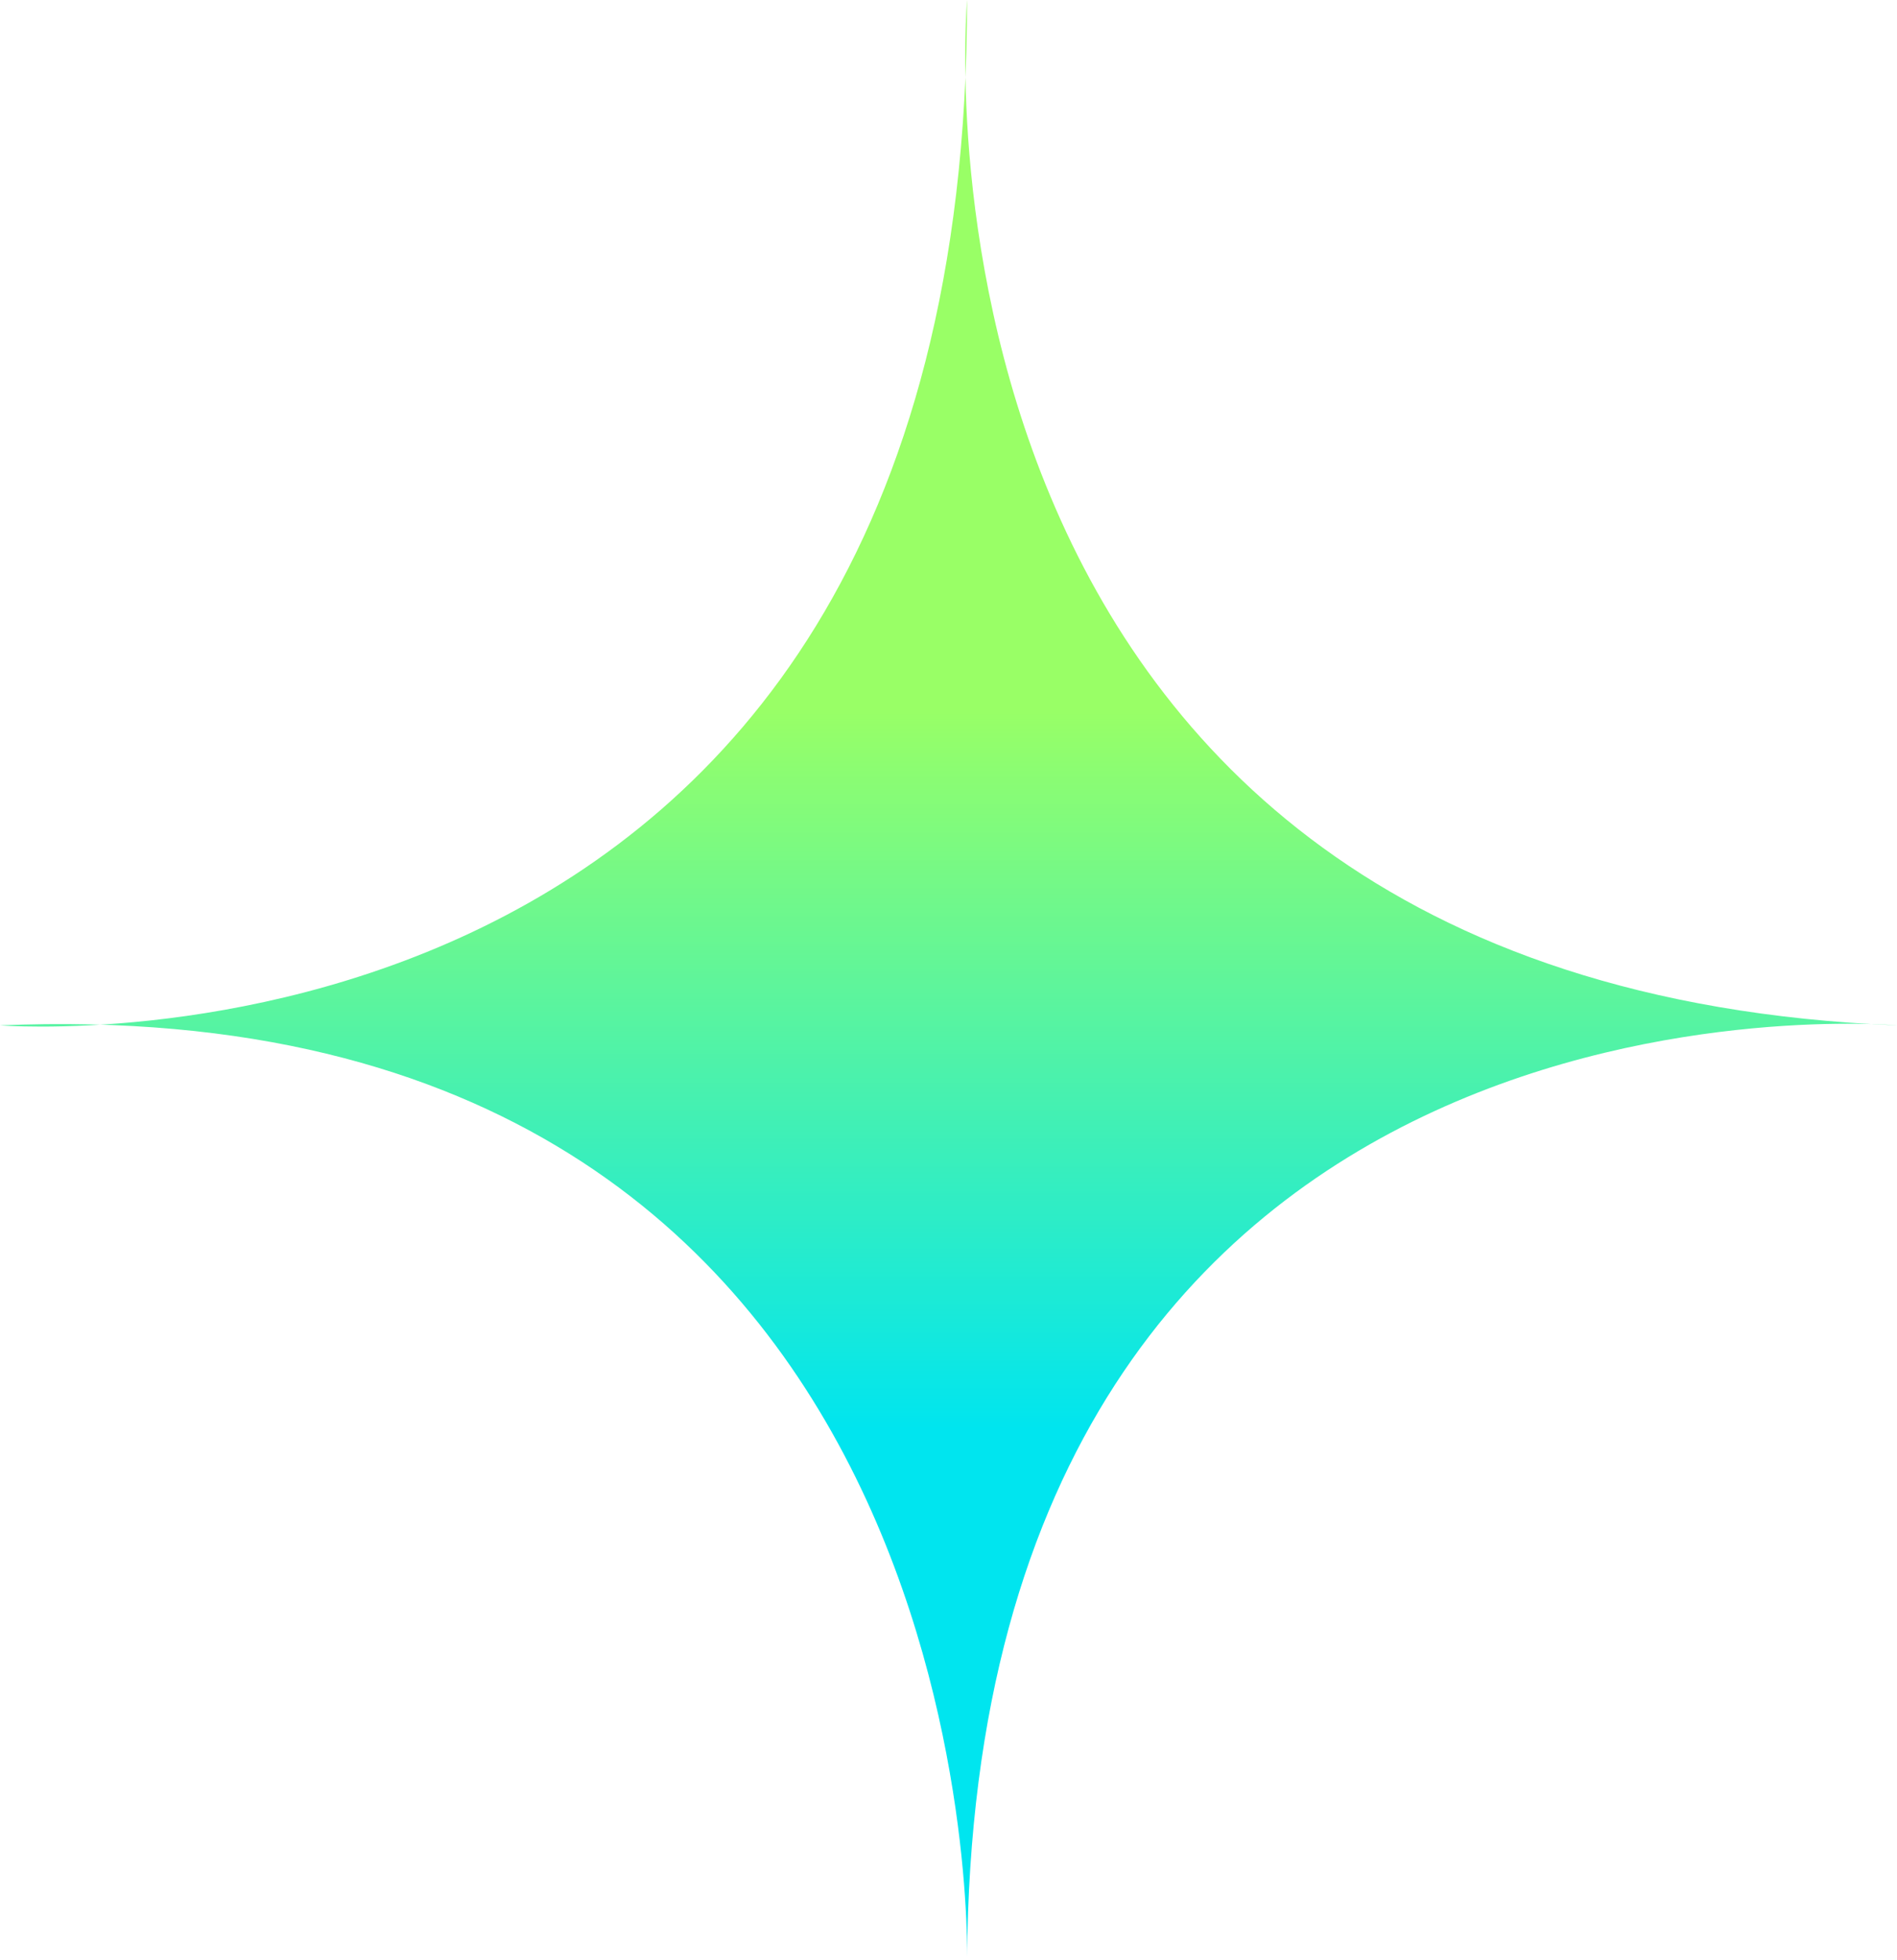
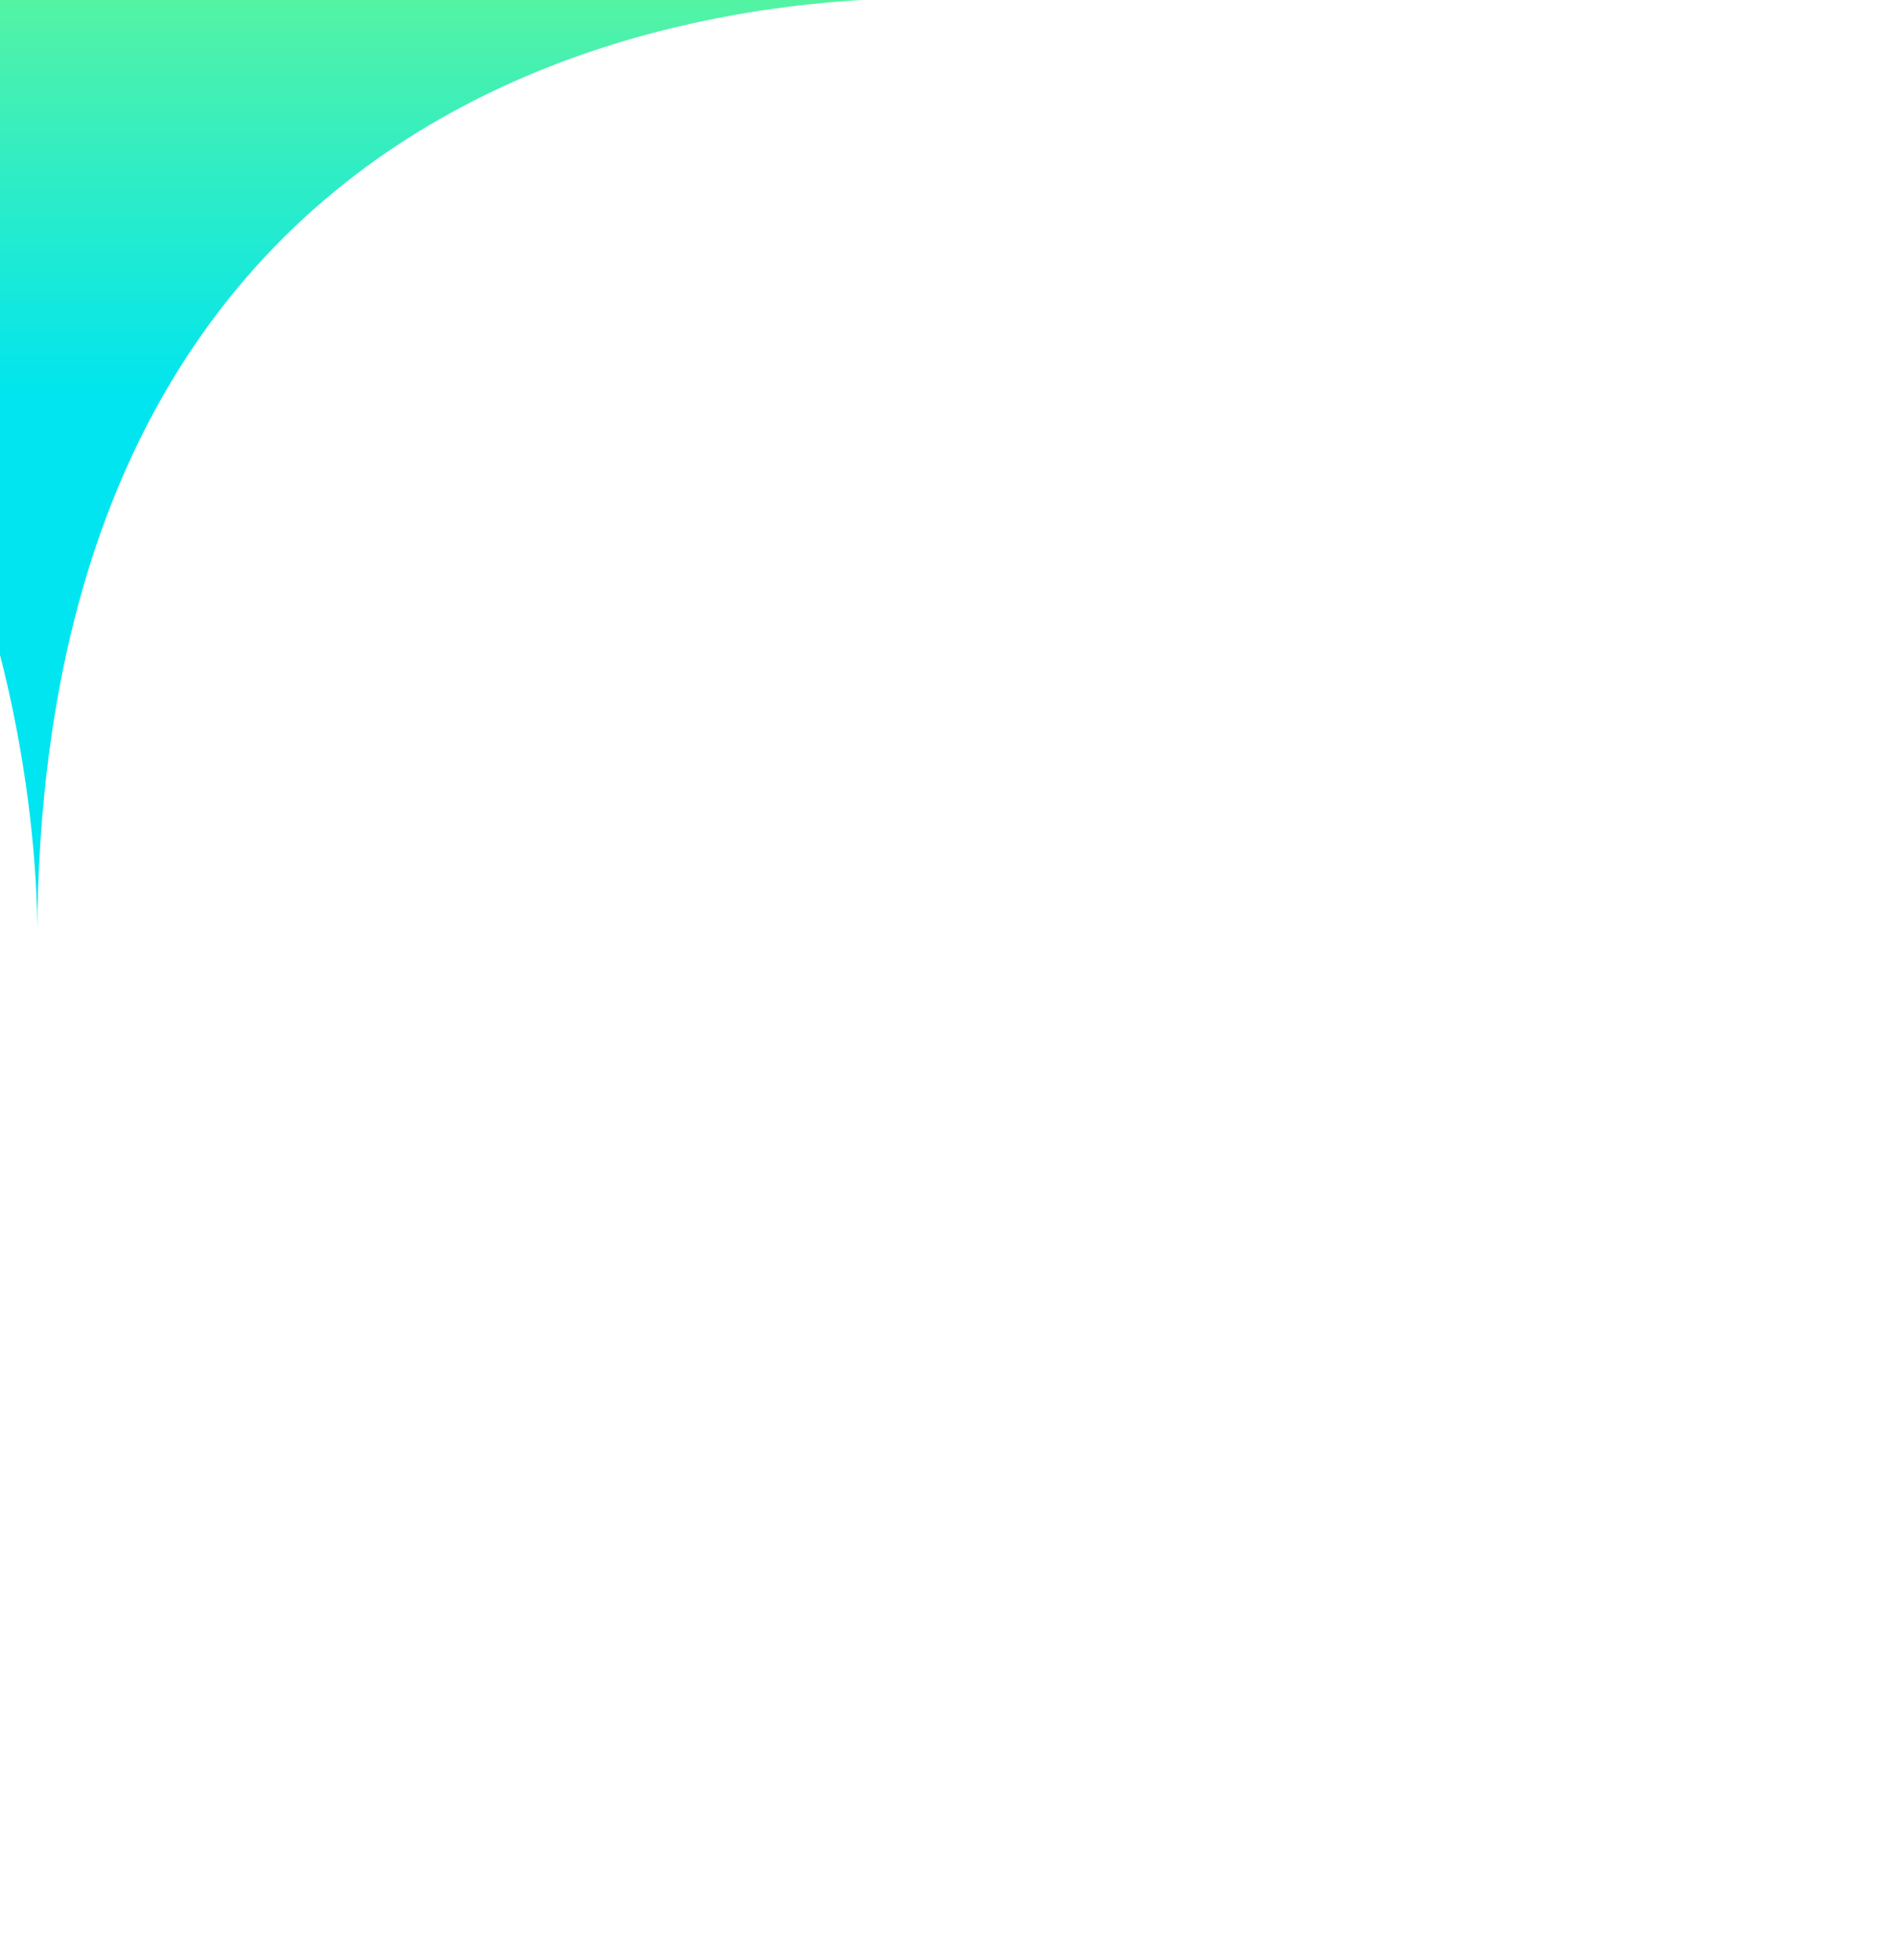
<svg xmlns="http://www.w3.org/2000/svg" width="174.242" height="179.936" viewBox="0 0 174.242 179.936">
  <defs>
    <linearGradient id="linear-gradient" x1="0.5" y1="0.363" x2="0.5" y2="0.726" gradientUnits="objectBoundingBox">
      <stop offset="0" stop-color="#9f6" />
      <stop offset="1" stop-color="#00e5ef" />
    </linearGradient>
  </defs>
-   <path id="star" d="M88.828,0s-7.971,90.348,85.413,94.144c0,0-84.844-7.593-85.413,85.792,0,0,2.277-89.588-88.828-85.792,0,0,88.828,7.212,88.828-94.144" fill="url(#linear-gradient)" />
+   <path id="star" d="M88.828,0c0,0-84.844-7.593-85.413,85.792,0,0,2.277-89.588-88.828-85.792,0,0,88.828,7.212,88.828-94.144" fill="url(#linear-gradient)" />
</svg>